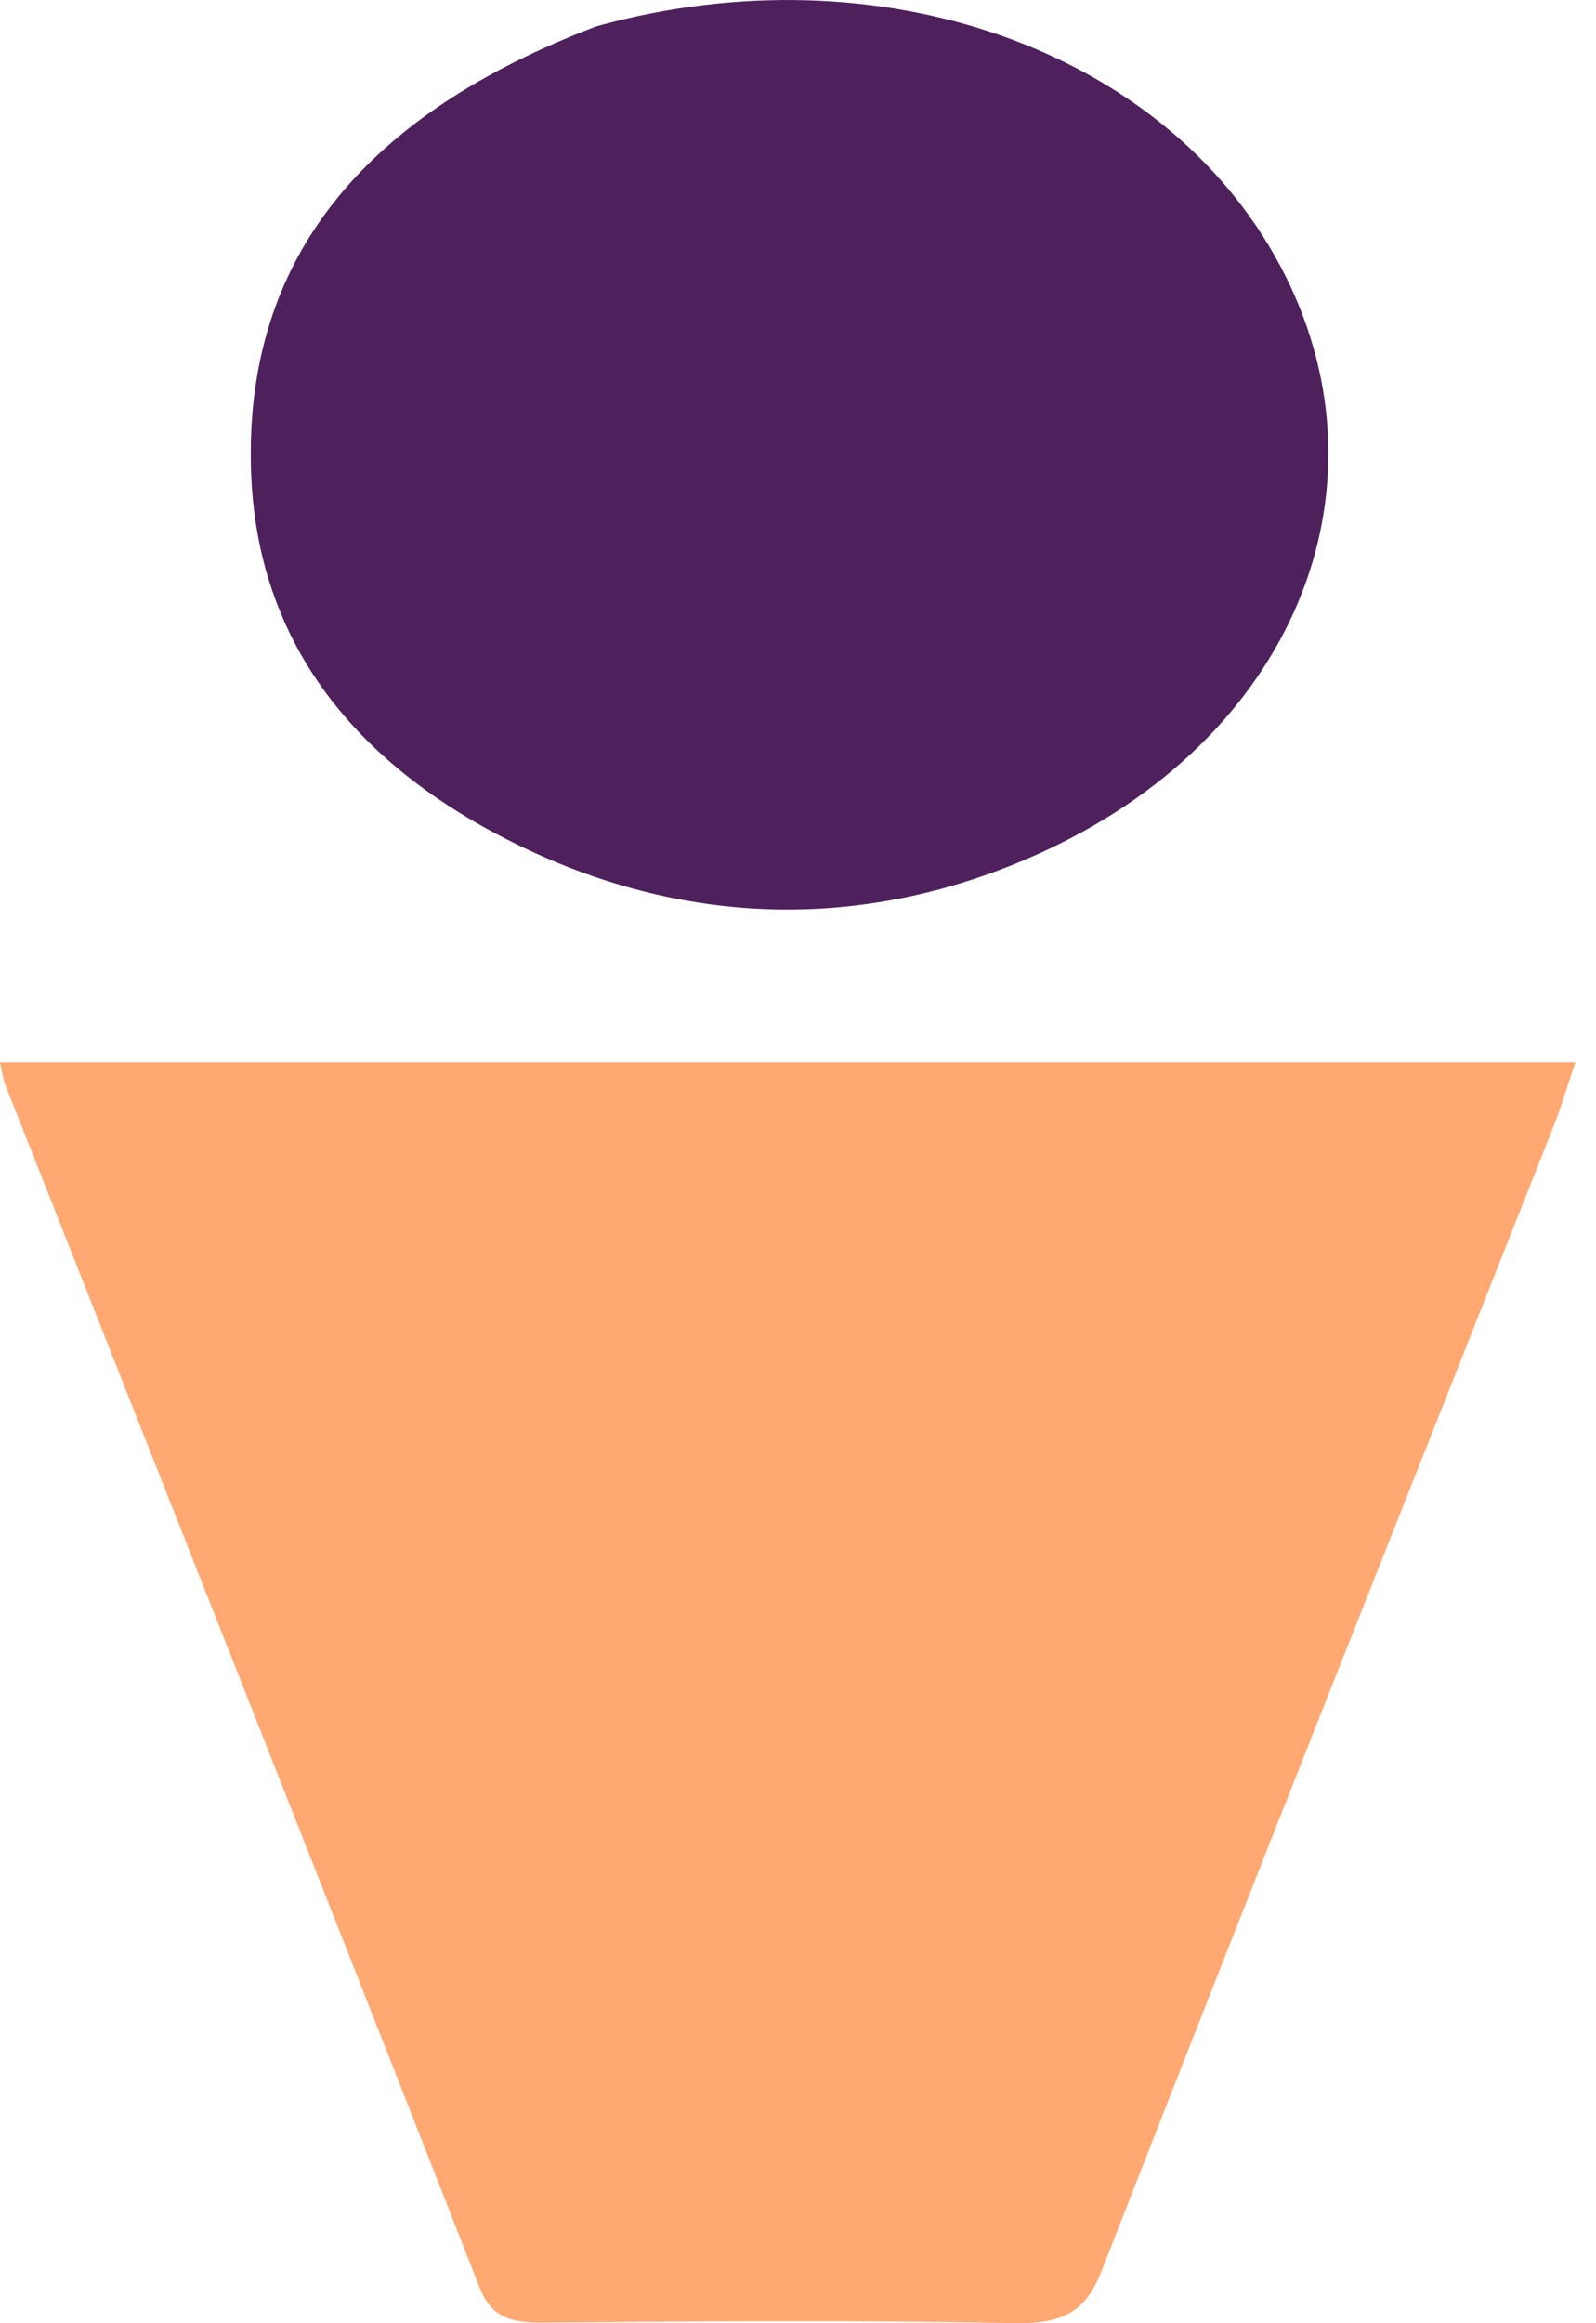
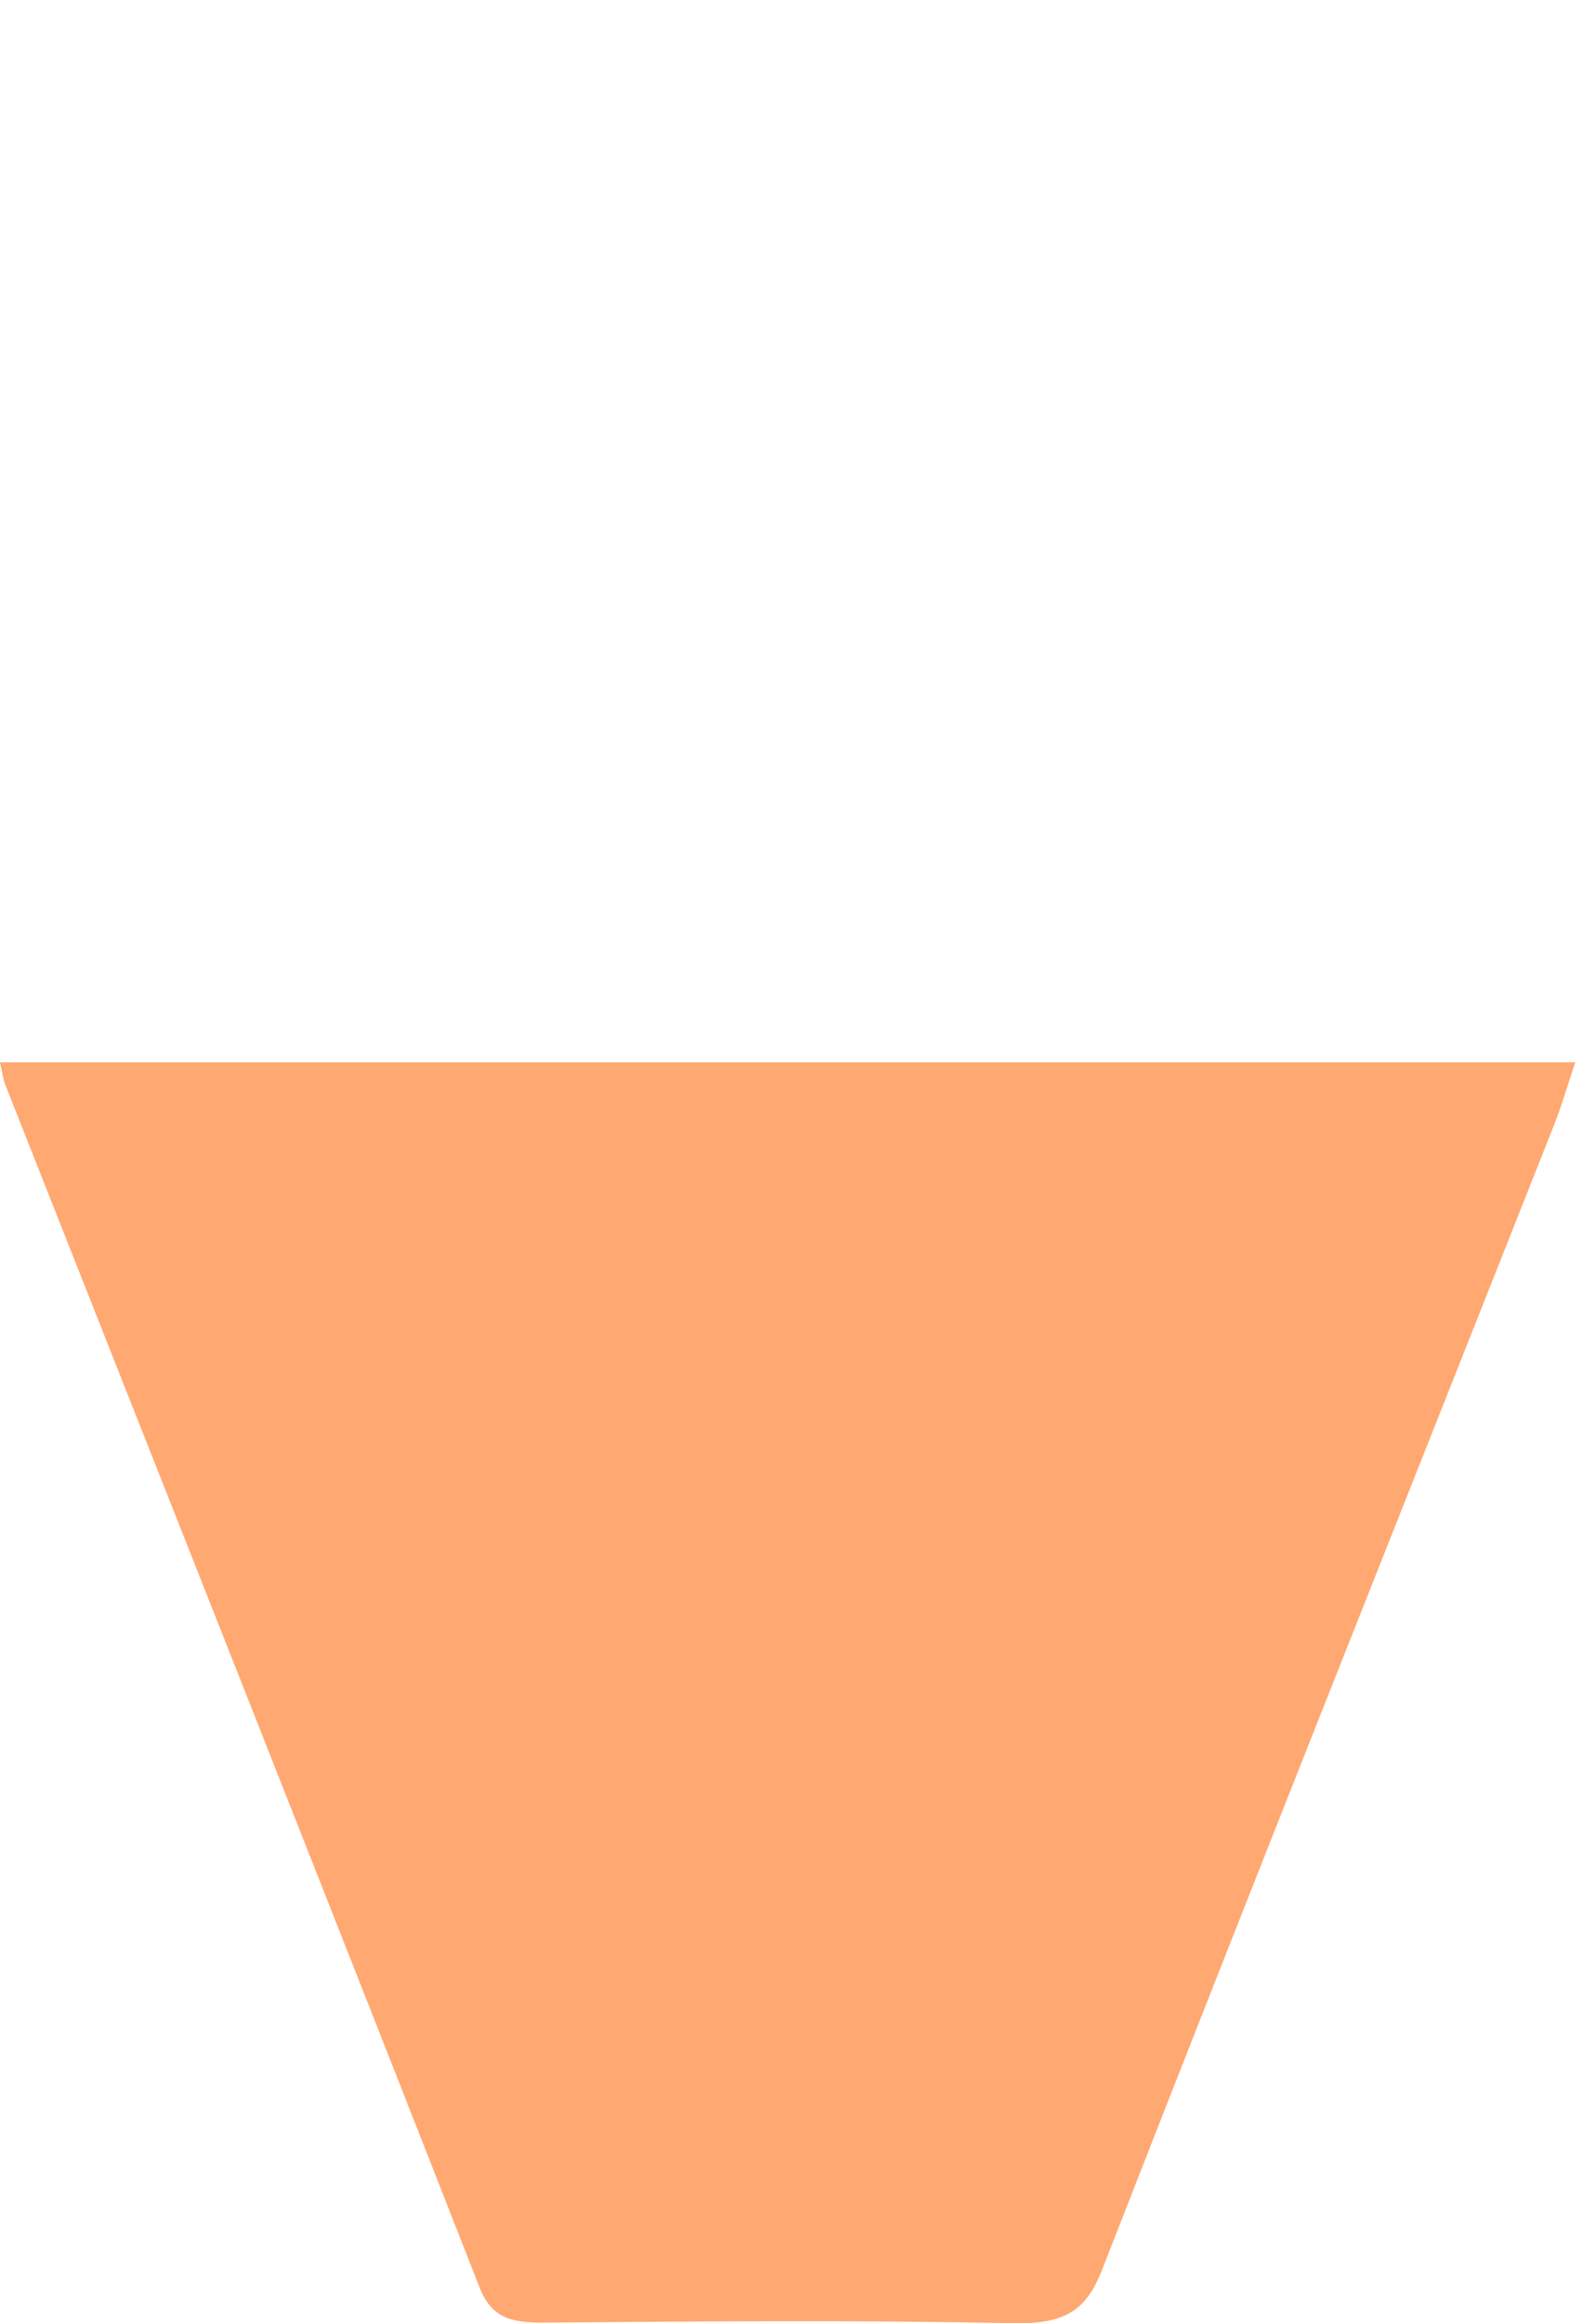
<svg xmlns="http://www.w3.org/2000/svg" width="22" height="32" viewBox="0 0 22 32" fill="none">
  <path d="M15.01 14.632C17.272 14.632 19.447 14.632 21.714 14.632C21.6 14.973 21.527 15.23 21.428 15.48C19.345 20.742 17.247 26 15.189 31.27C14.967 31.838 14.667 32.013 13.964 31.999C11.811 31.956 9.656 31.974 7.501 31.991C7.04 31.995 6.773 31.924 6.61 31.506C4.443 25.979 2.253 20.457 0.07 14.934C0.044 14.867 0.037 14.795 0 14.632C4.999 14.632 9.961 14.632 15.01 14.632Z" fill="#FFA871" />
-   <path d="M8.222 0.362C12.113 -0.714 16.052 0.677 17.643 3.654C19.231 6.624 17.915 10.065 14.456 11.695C12.111 12.8 9.629 12.805 7.288 11.709C4.899 10.59 3.533 8.847 3.46 6.474C3.37 3.535 5.049 1.568 8.222 0.362Z" fill="#4E215D" />
</svg>